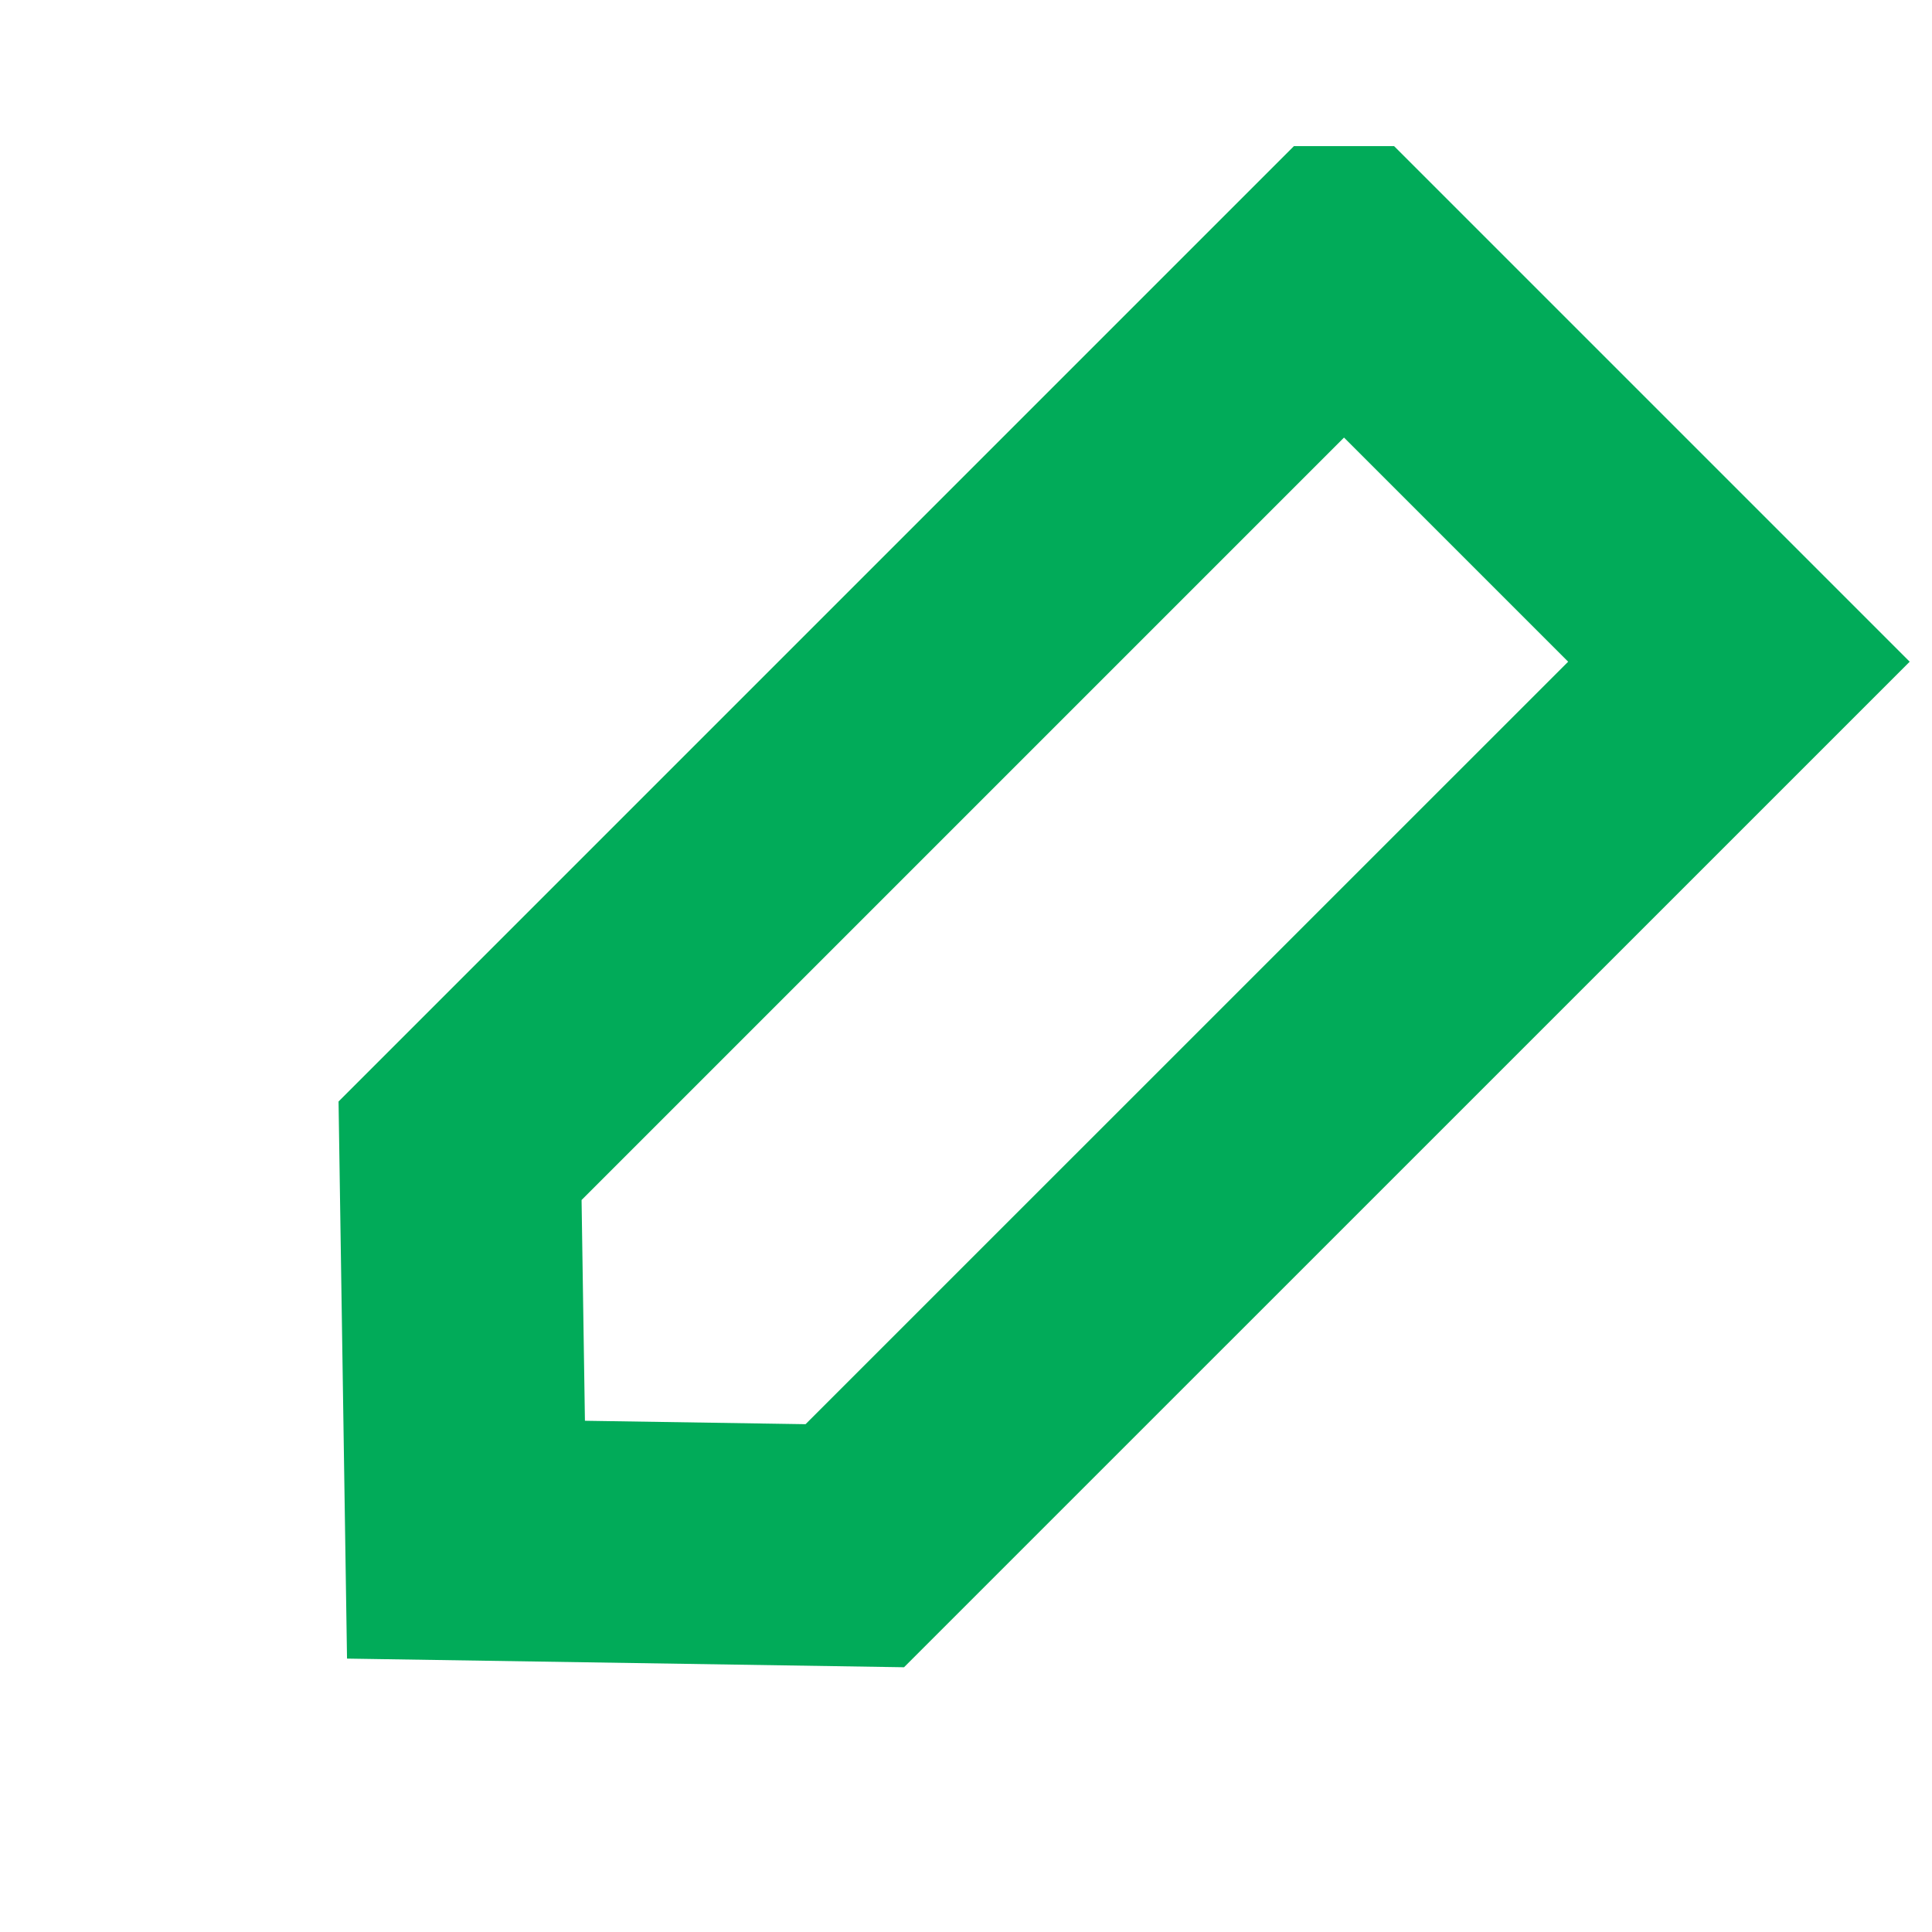
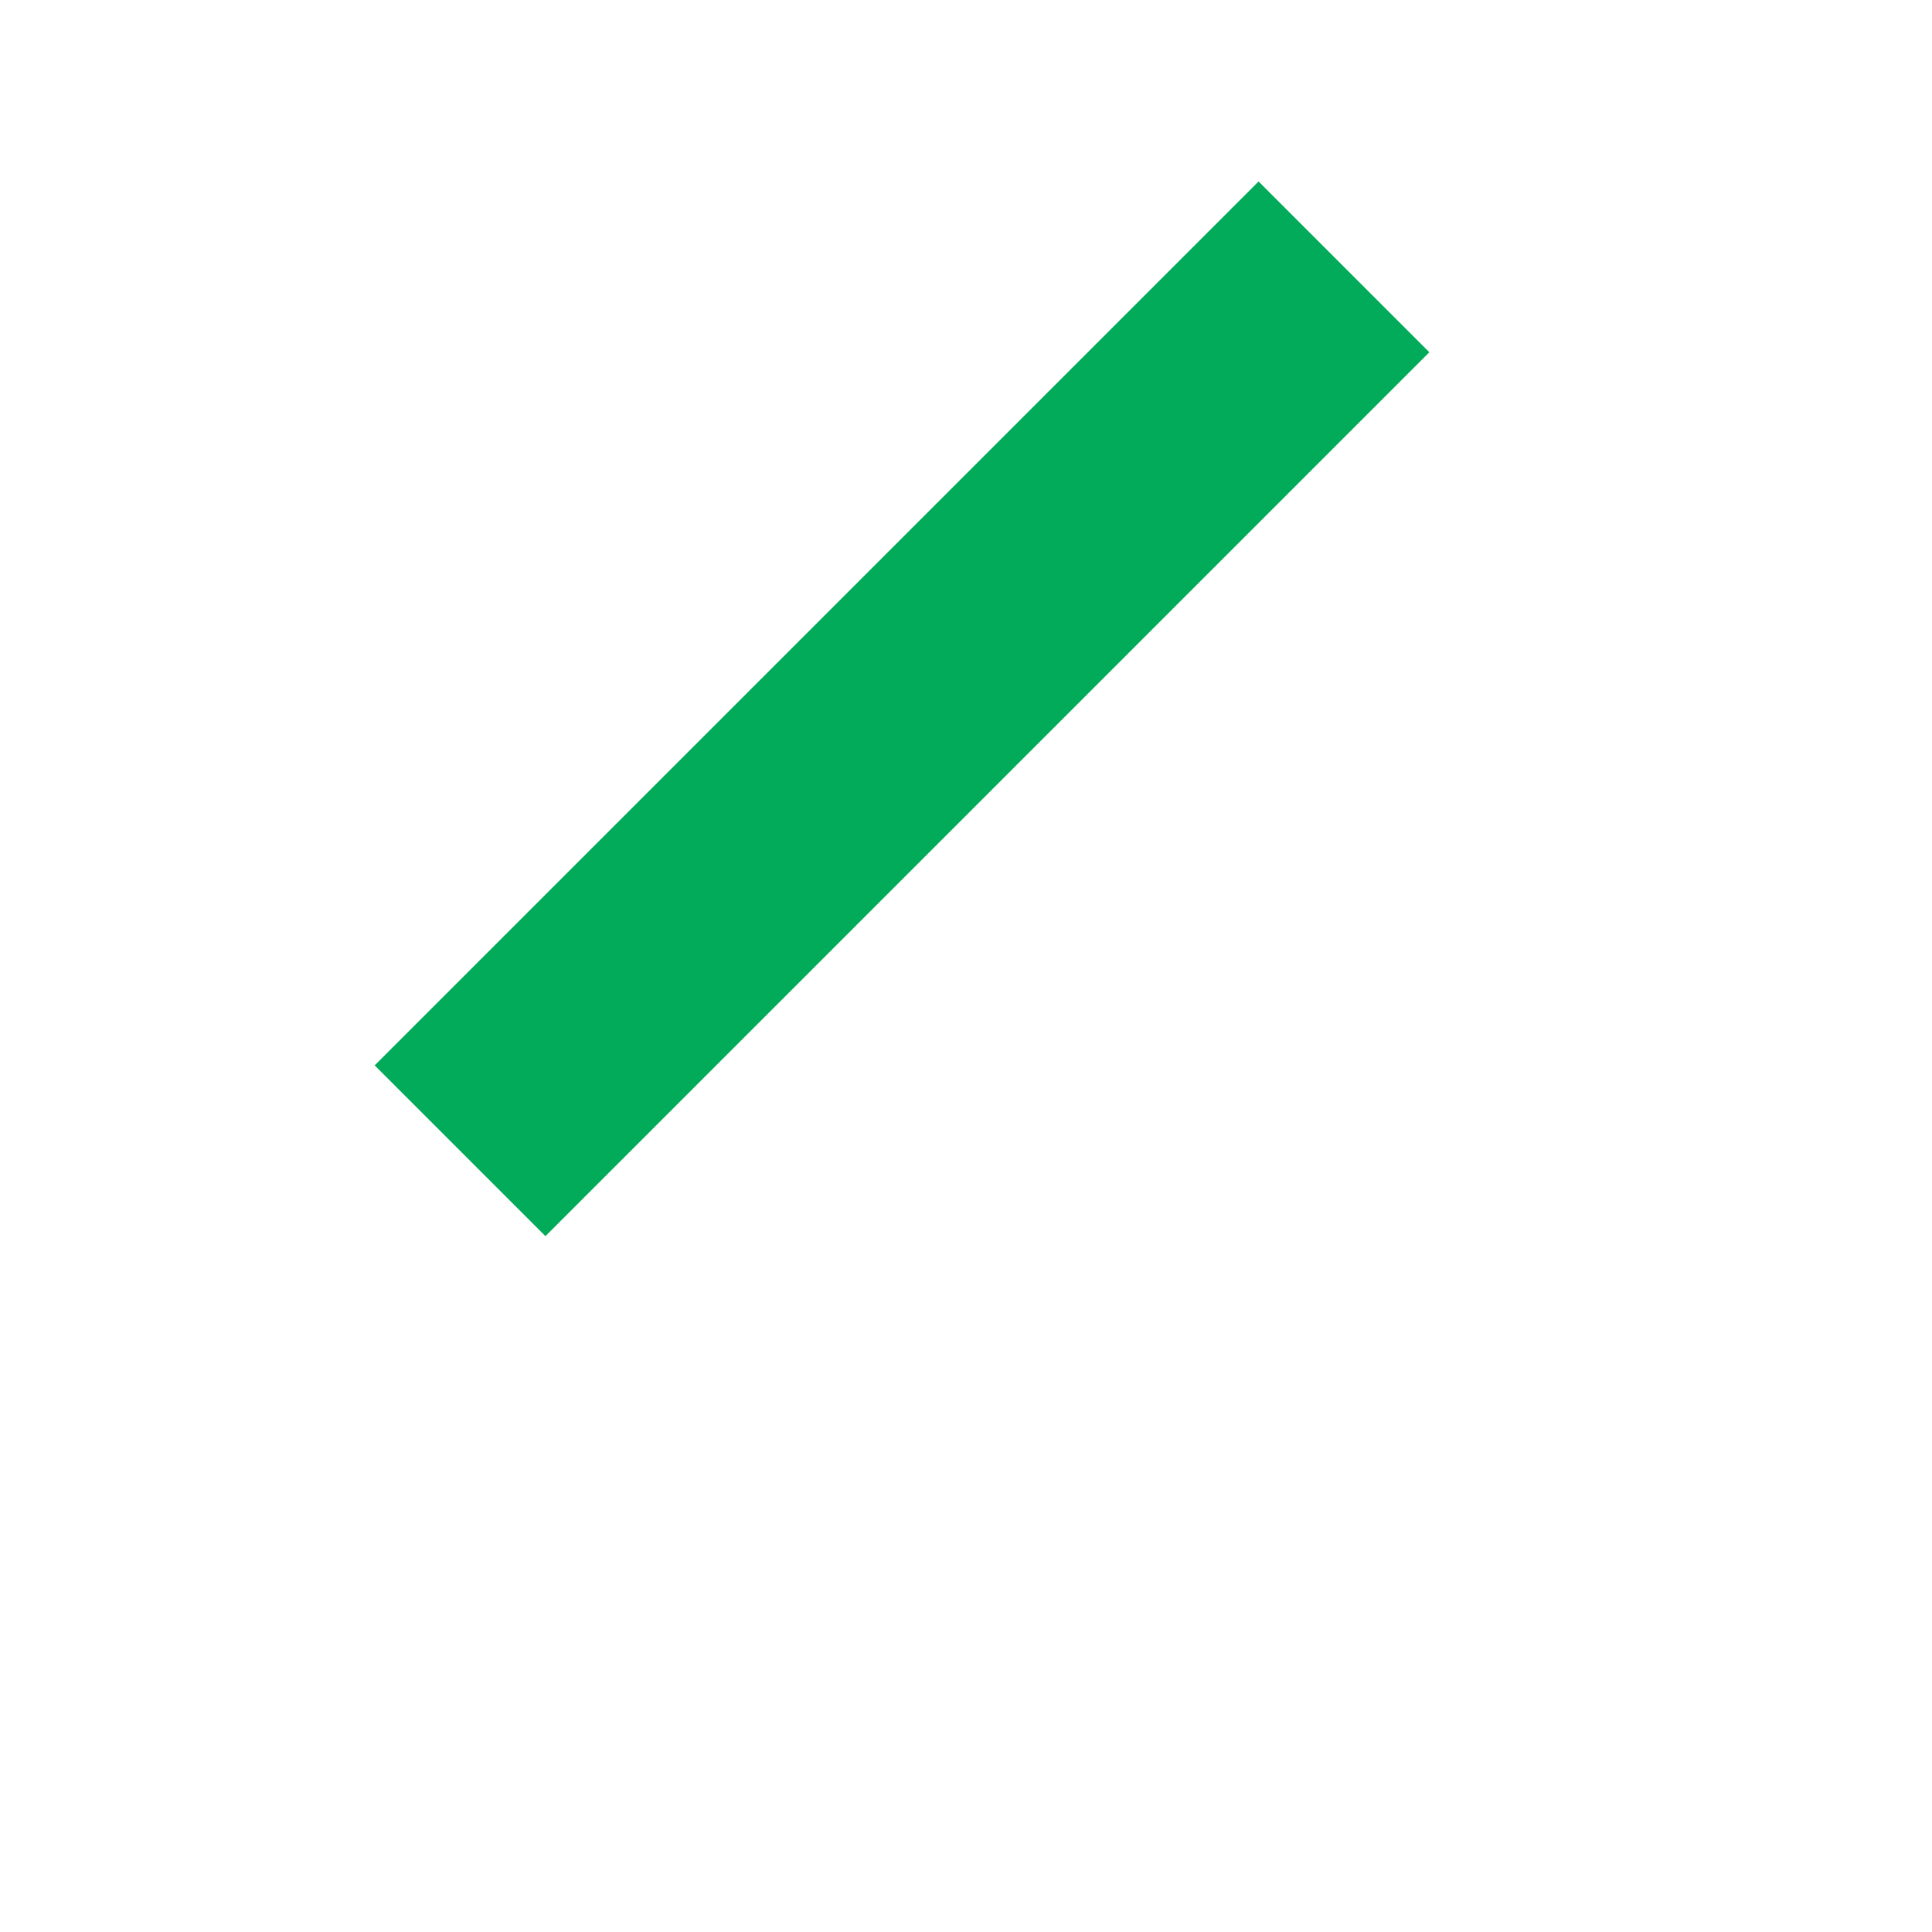
<svg xmlns="http://www.w3.org/2000/svg" width="16" height="16" viewBox="0 0 16 16">
-   <path fill="none" fill-rule="evenodd" stroke="#01AB59" stroke-width="2" d="M11.13 2.21L3.81 9.53l.049 3.221 3.22.05 7.322-7.321-3.27-3.27z" />
+   <path fill="none" fill-rule="evenodd" stroke="#01AB59" stroke-width="2" d="M11.13 2.21L3.81 9.53z" />
</svg>